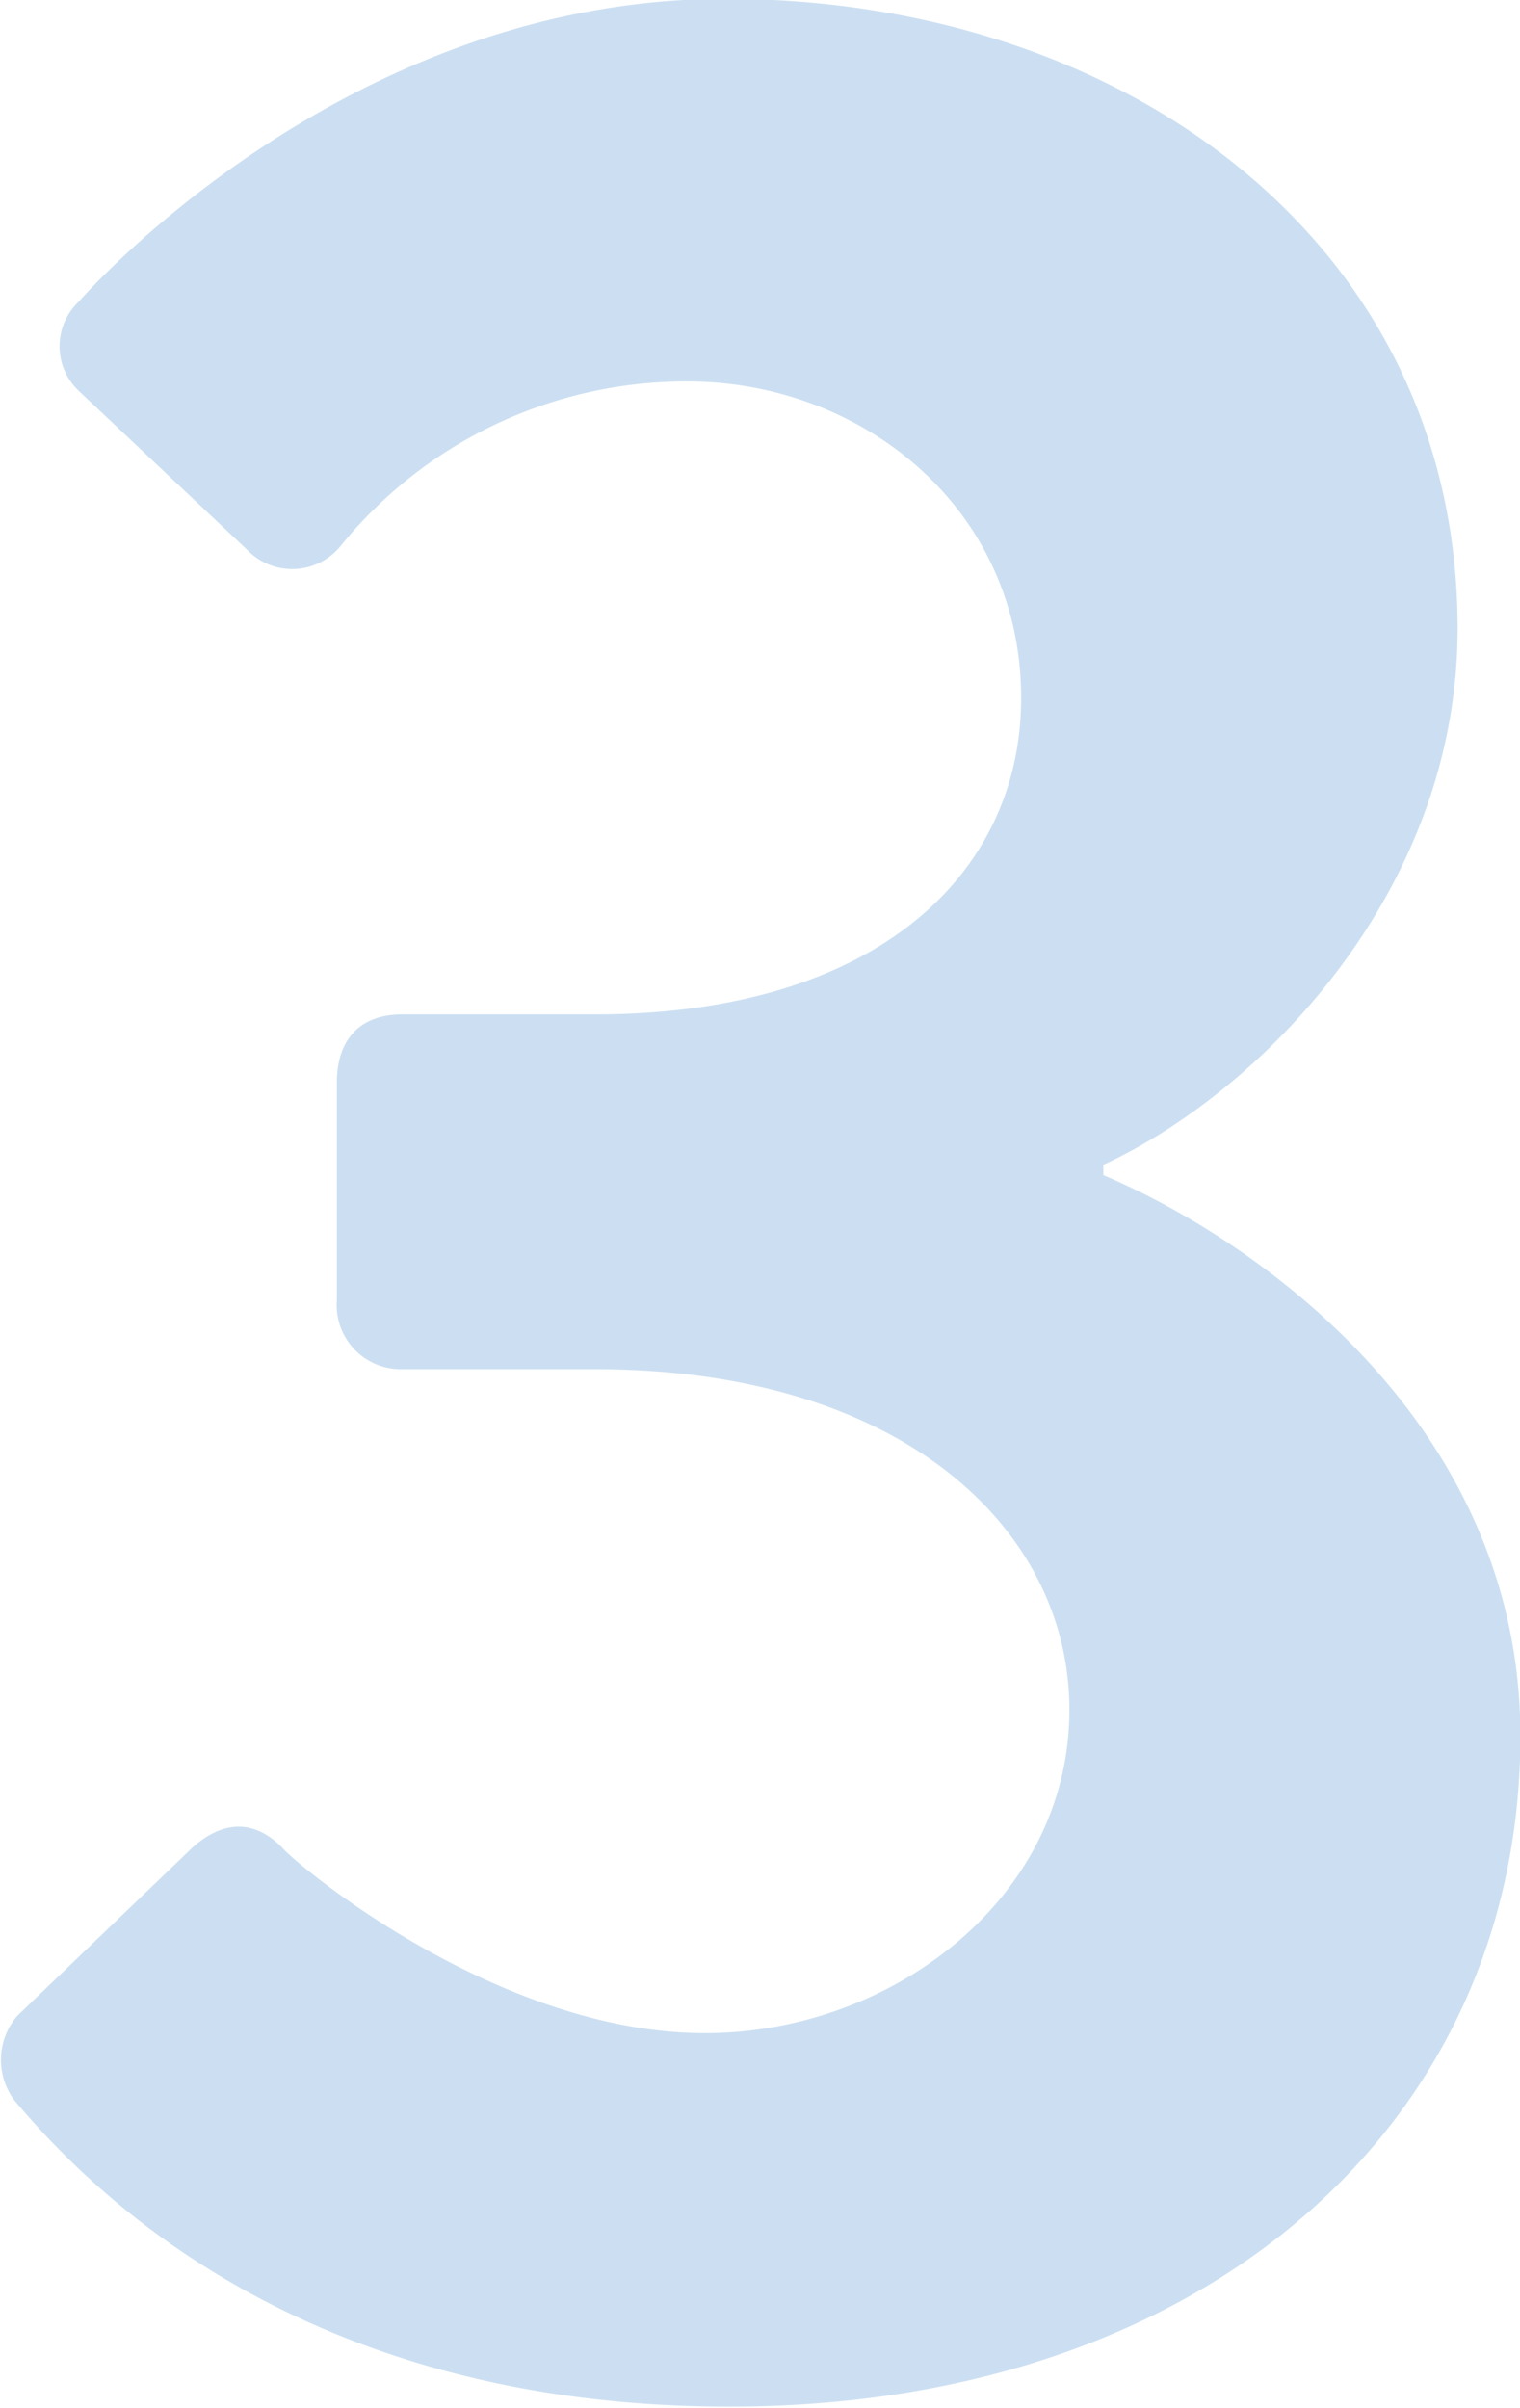
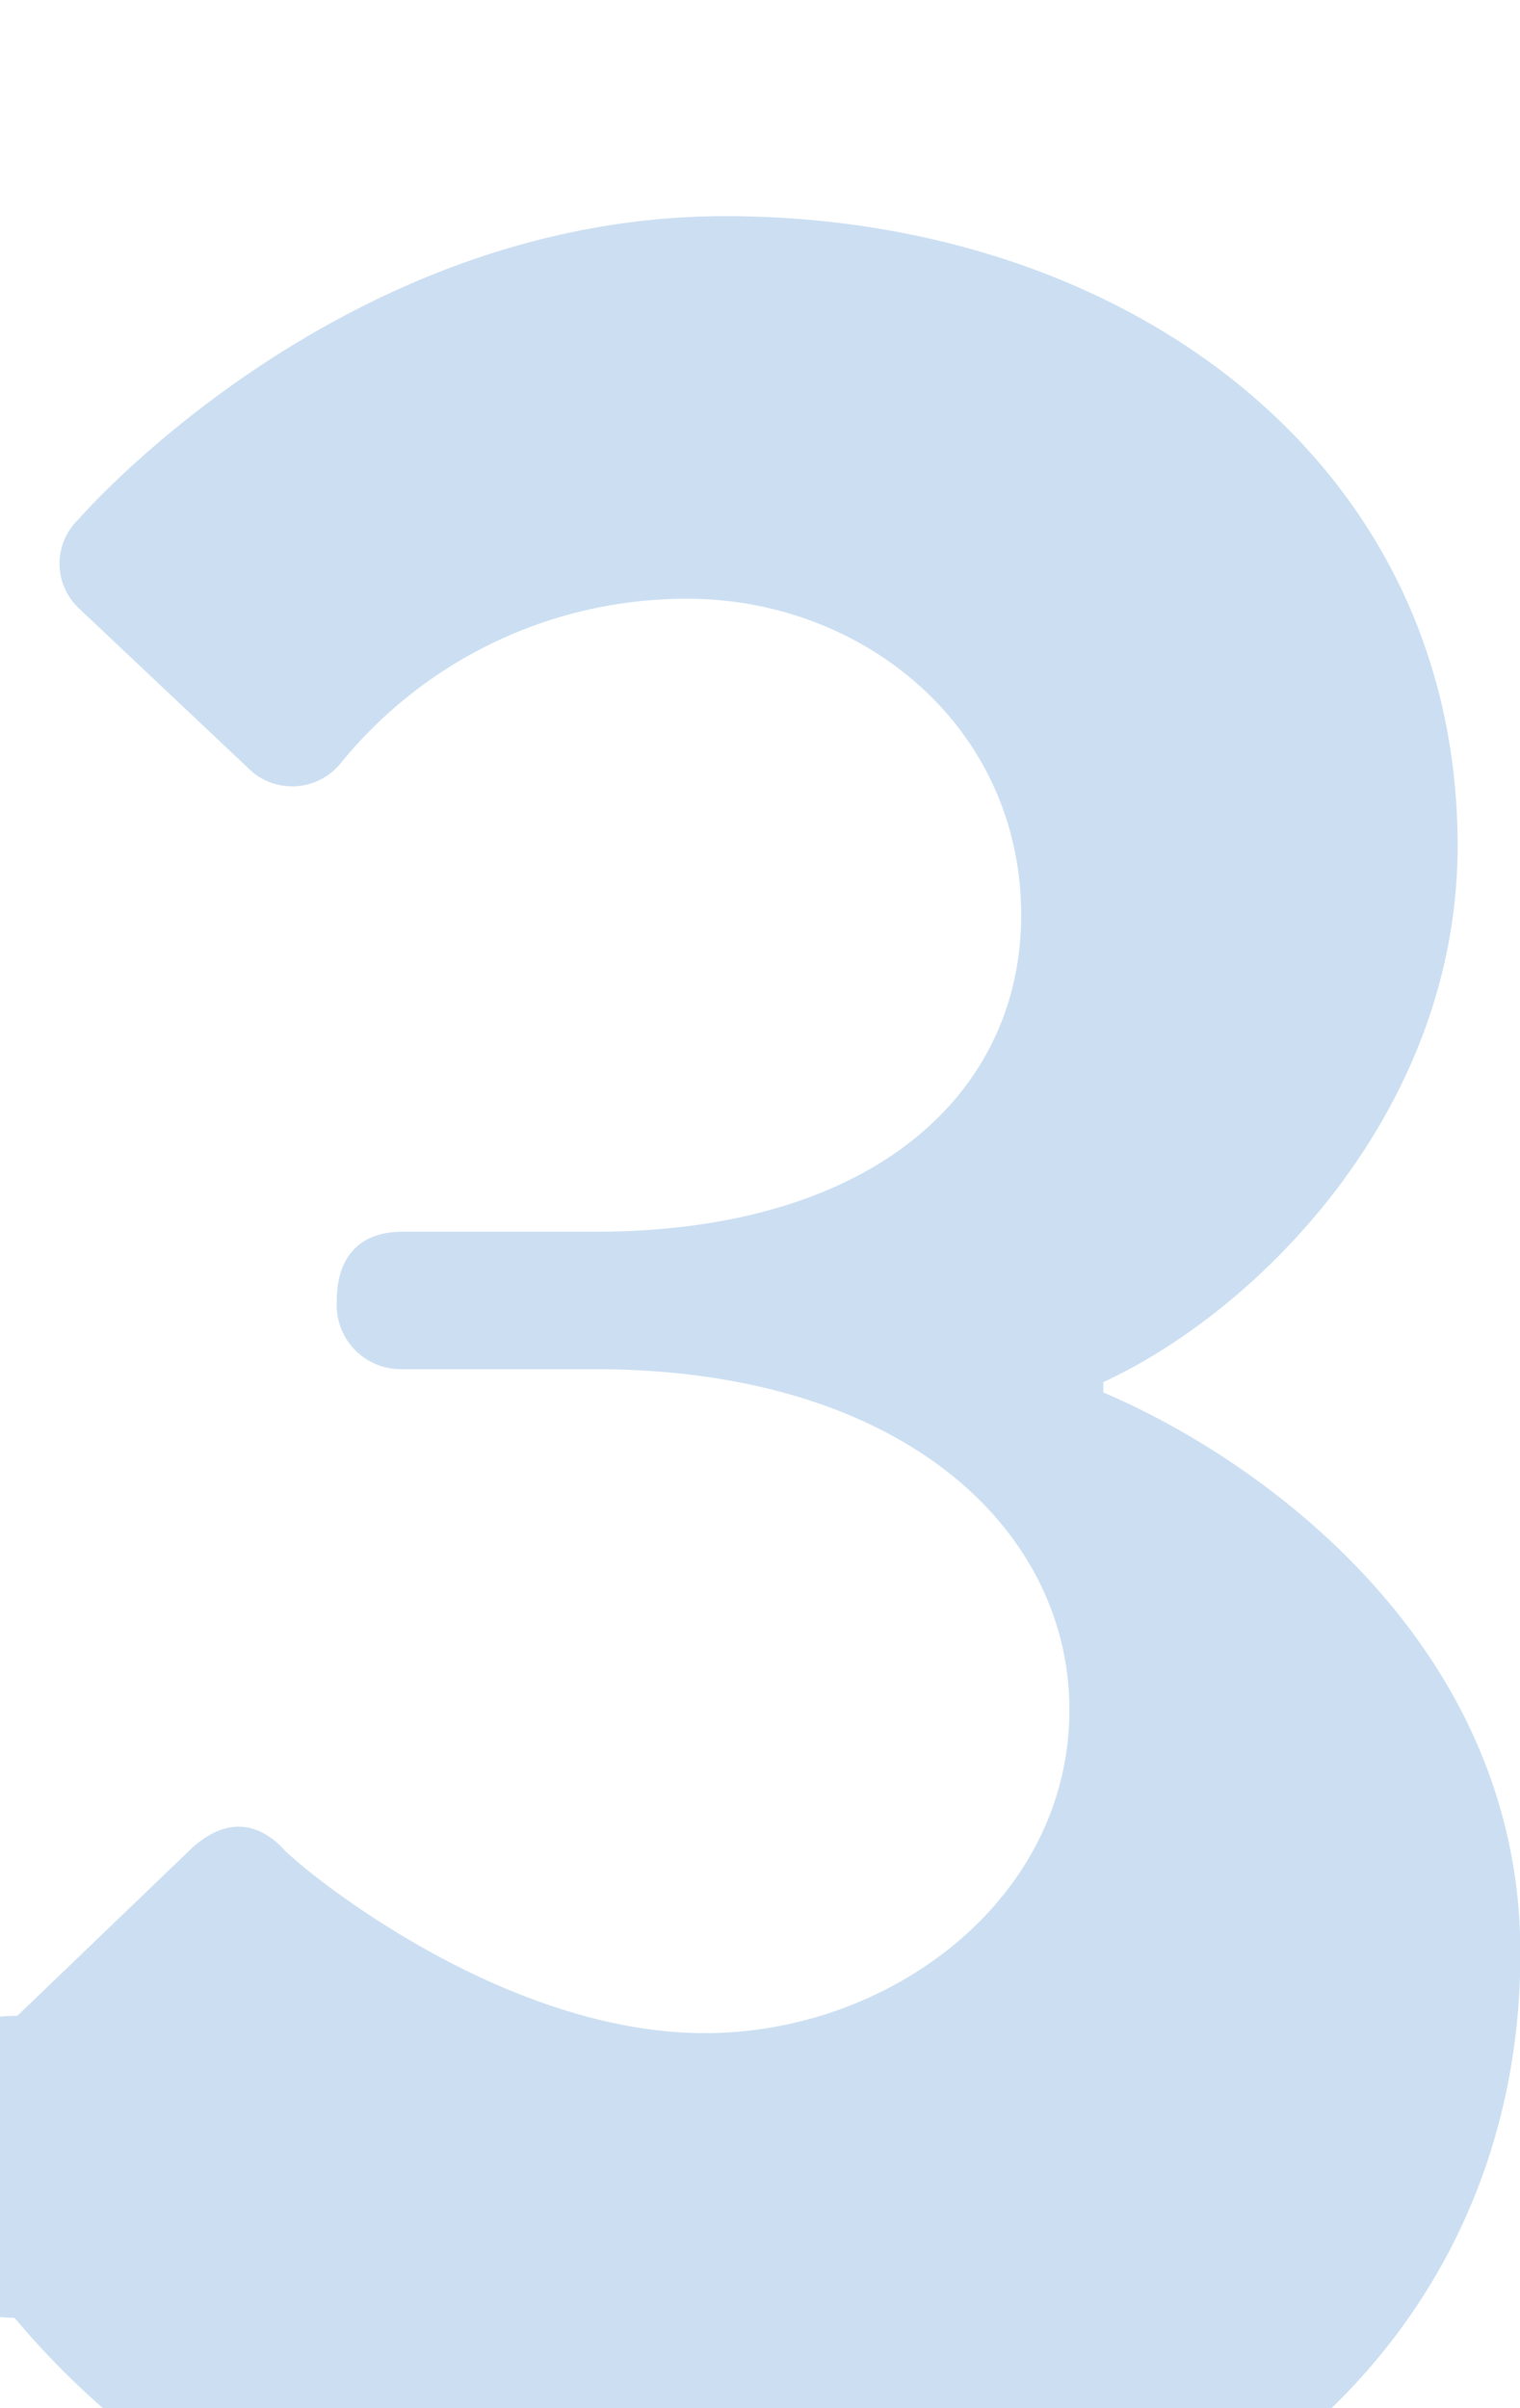
<svg xmlns="http://www.w3.org/2000/svg" id="Body" viewBox="0 0 76.54 121.21">
  <defs>
    <style>.cls-1{opacity:0.2;}.cls-2{fill:#0060be;}</style>
  </defs>
  <title>numb 3</title>
  <g class="cls-1">
-     <path class="cls-2" d="M1876.06,1813.95l8.83-8.48c1.56-1.39,3.12-1.39,4.5,0,0.52,0.69,10.74,9.35,21.3,9.35,9.35,0,18.35-6.75,18.35-16.28,0-9-8.31-17.14-23.9-17.14h-9.7a3.23,3.23,0,0,1-3.29-3.46V1767c0-2.25,1.21-3.46,3.29-3.46h9.7c14.2,0,21.47-7.1,21.47-15.93,0-9.52-8-15.93-16.8-15.93a22.42,22.42,0,0,0-17.49,8.31,3.14,3.14,0,0,1-4.68.17l-8.48-8a3.09,3.09,0,0,1,0-4.5s13.16-15.24,32.55-15.24c20.09,0,36.88,12.29,36.88,31.69,0,13.33-10,23.38-17.84,27v0.52c8.14,3.46,21,12.81,21,28.22,0,19.57-15.93,33.77-39.83,33.77-21.64,0-32.21-10.91-36-15.41A3.4,3.4,0,0,1,1876.06,1813.95Z" transform="translate(-1875.19 -1712.48)" />
+     <path class="cls-2" d="M1876.06,1813.95l8.83-8.48c1.56-1.39,3.12-1.39,4.5,0,0.52,0.69,10.74,9.35,21.3,9.35,9.35,0,18.35-6.75,18.35-16.28,0-9-8.31-17.14-23.9-17.14h-9.7a3.23,3.23,0,0,1-3.29-3.46c0-2.25,1.21-3.46,3.29-3.46h9.7c14.2,0,21.47-7.1,21.47-15.93,0-9.52-8-15.93-16.8-15.93a22.42,22.42,0,0,0-17.49,8.31,3.14,3.14,0,0,1-4.68.17l-8.48-8a3.09,3.09,0,0,1,0-4.5s13.16-15.24,32.55-15.24c20.09,0,36.88,12.29,36.88,31.69,0,13.33-10,23.38-17.84,27v0.52c8.14,3.46,21,12.81,21,28.22,0,19.57-15.93,33.77-39.83,33.77-21.64,0-32.21-10.91-36-15.41A3.4,3.4,0,0,1,1876.06,1813.95Z" transform="translate(-1875.19 -1712.48)" />
  </g>
</svg>